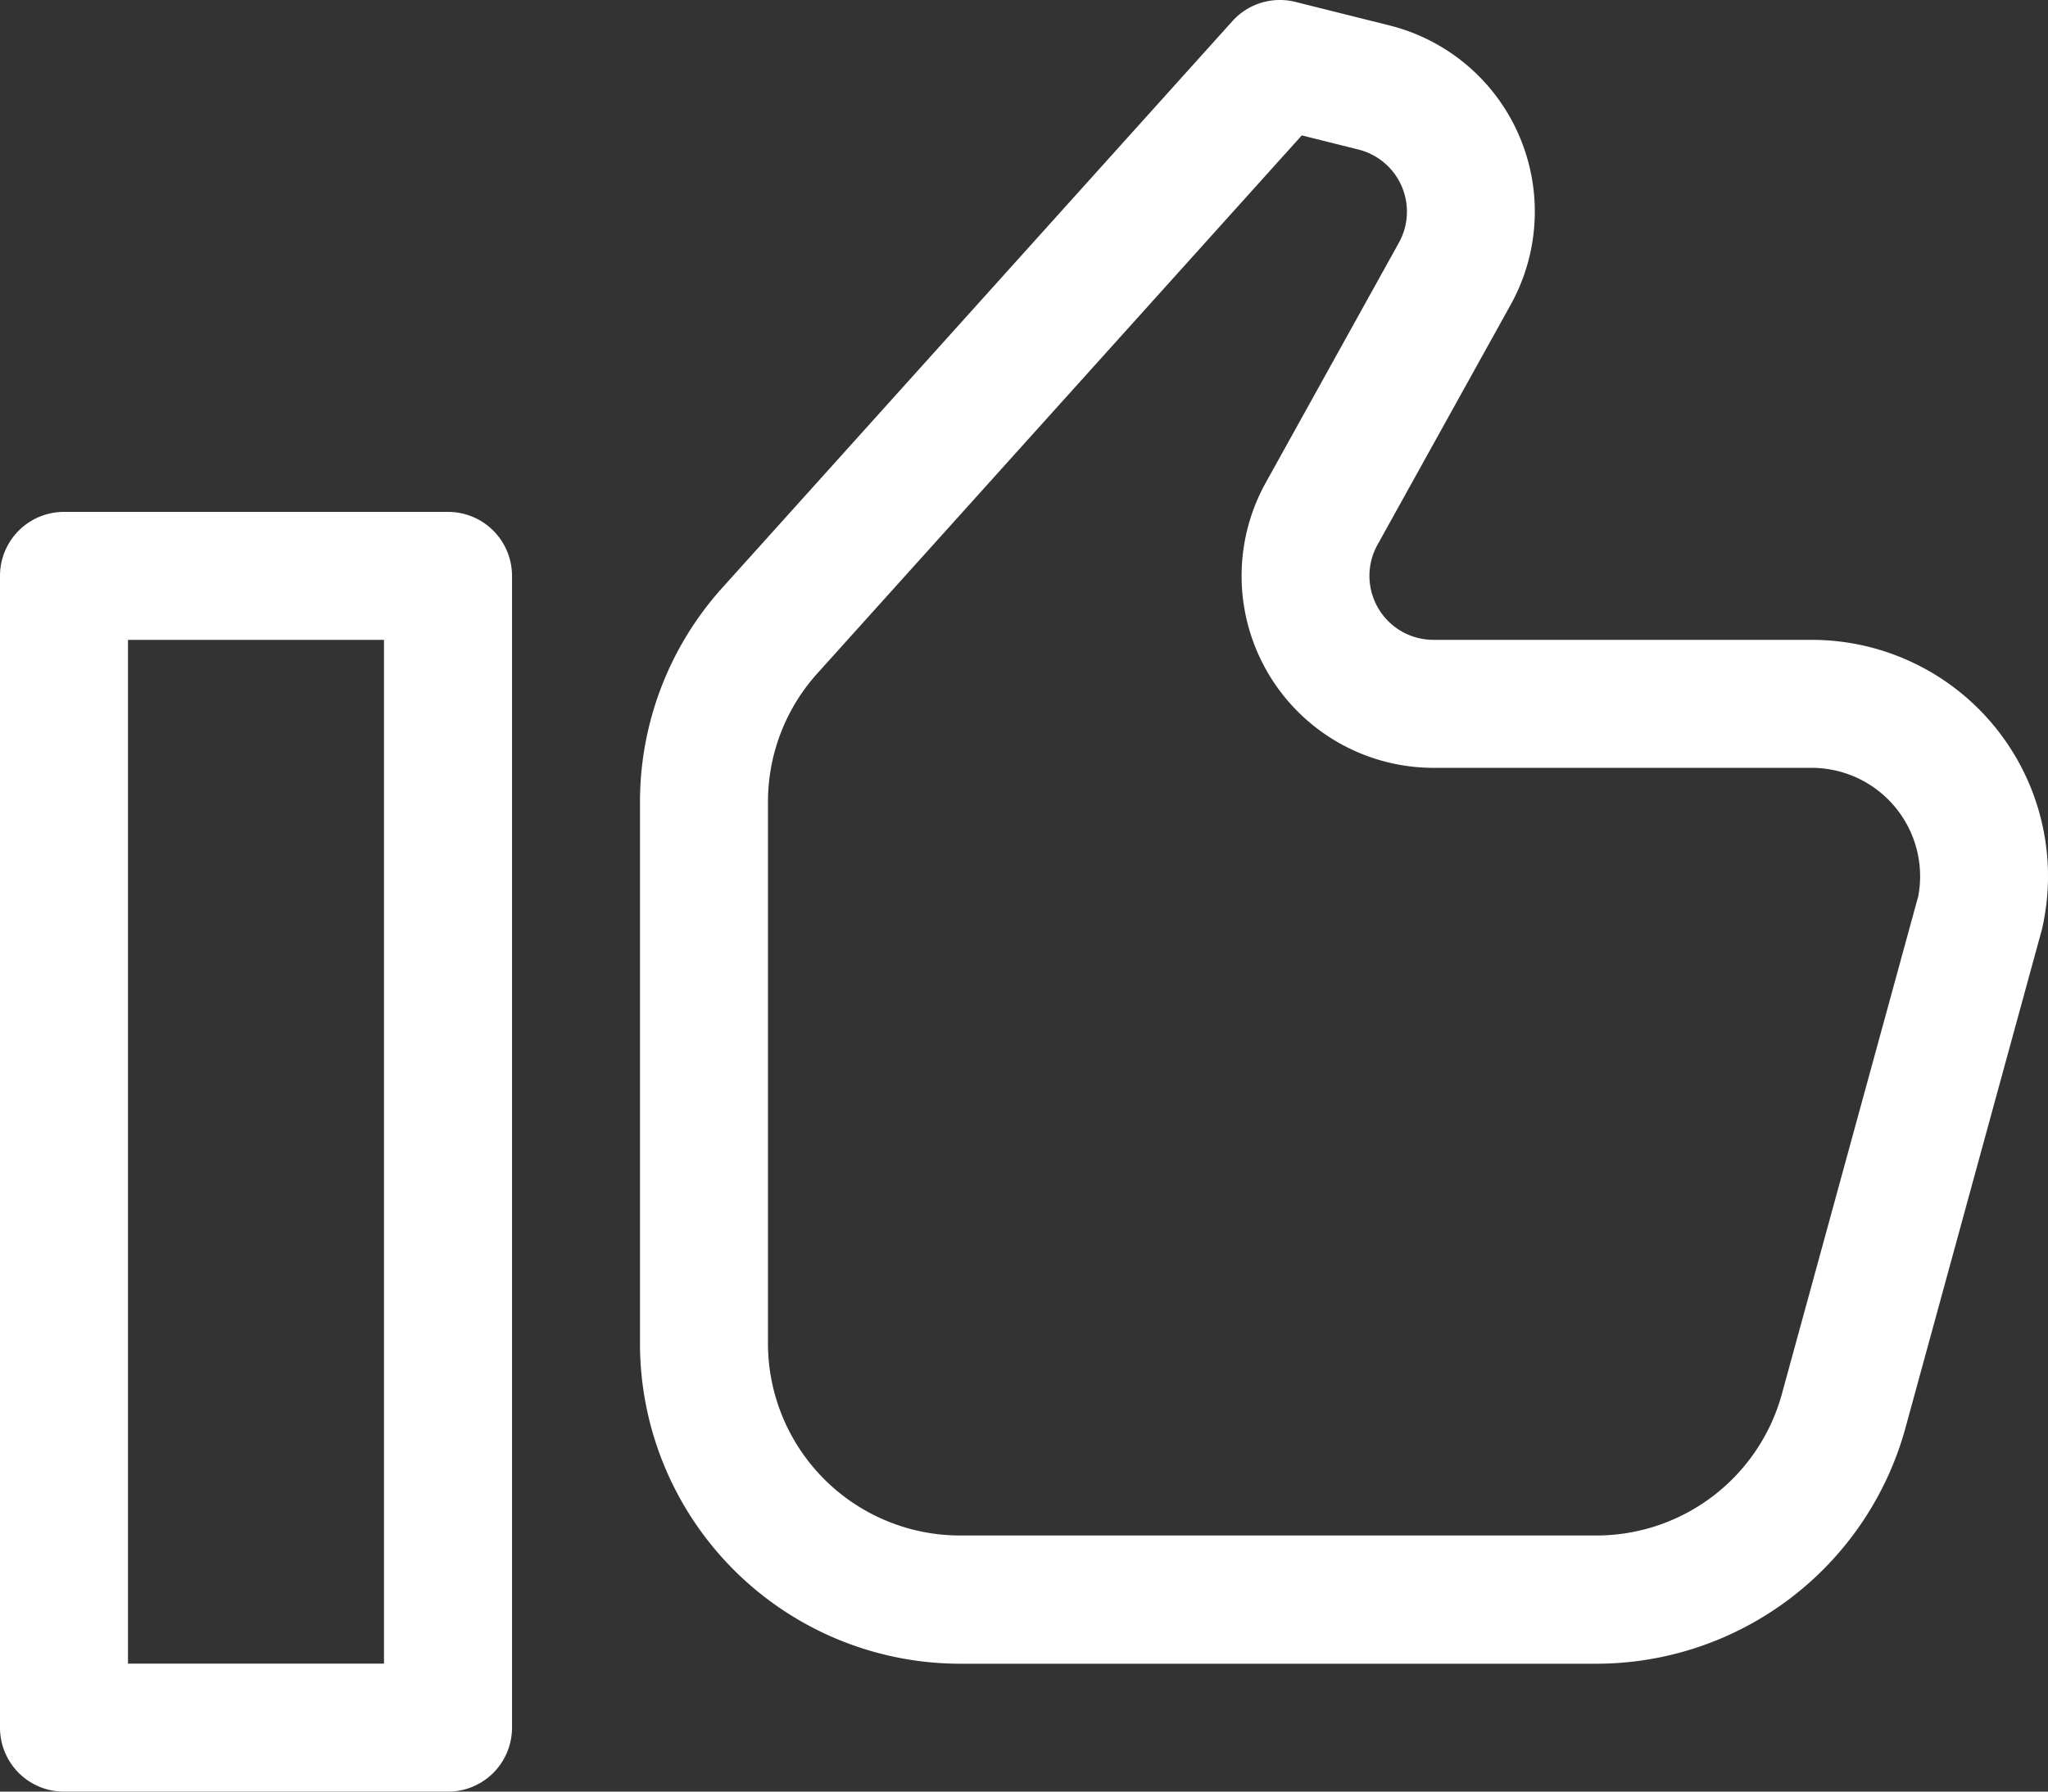
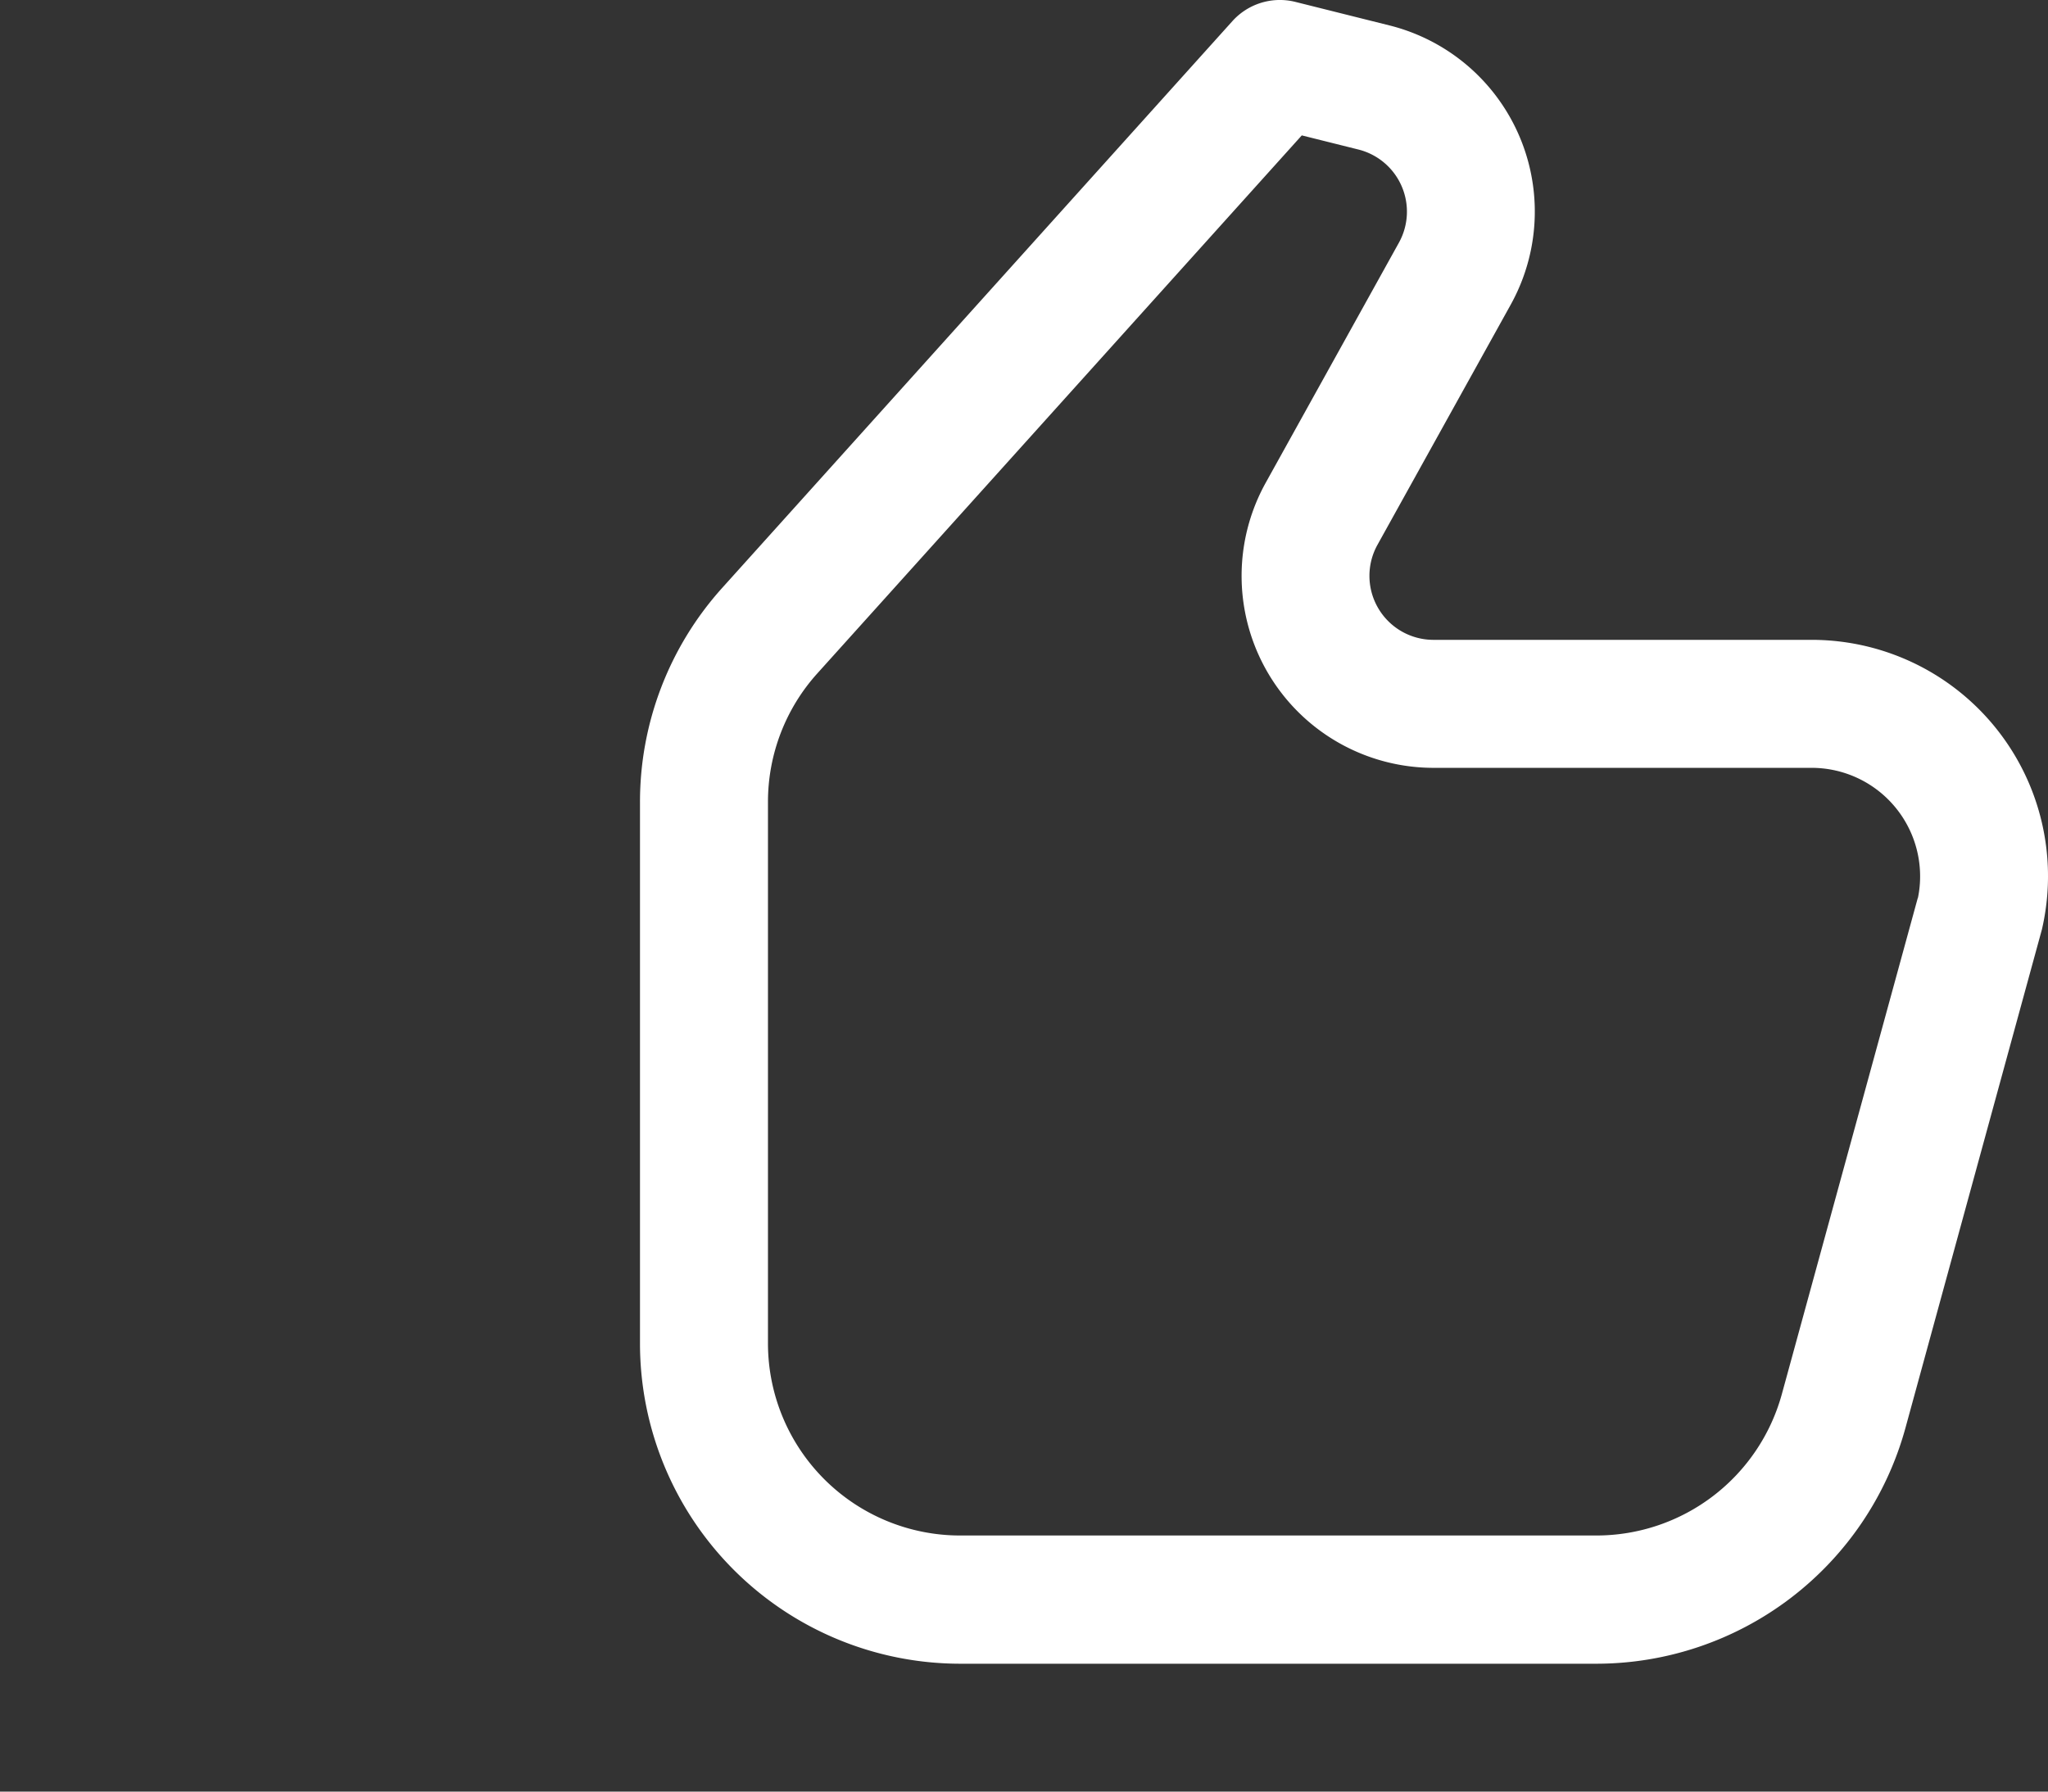
<svg xmlns="http://www.w3.org/2000/svg" width="44.599" height="39.025" viewBox="0 0 44.599 39.025">
  <rect x="0" y="0" width="44.599" height="39.025" fill="#333333" stroke="none" />
  <g id="like" transform="translate(0 -1)">
-     <path id="Path_3" data-name="Path 3" d="M9.756,0H1.394A1.393,1.393,0,0,0,0,1.394V26.481a1.393,1.393,0,0,0,1.394,1.394H9.756a1.393,1.393,0,0,0,1.394-1.394V1.394A1.393,1.393,0,0,0,9.756,0ZM8.362,25.087H2.787V2.787H8.362Z" transform="translate(0 12.15)" fill="#fff" />
    <path id="Path_4" data-name="Path 4" d="M25.514,13.967H17.28a1.394,1.394,0,0,1-1.22-2.07l2.9-5.228A4.18,4.18,0,0,0,16.322.584L14.275.072A1.391,1.391,0,0,0,12.9.491L1.787,12.839A6.965,6.965,0,0,0,0,17.5V29.3a6.977,6.977,0,0,0,6.969,6.969H20.834a6.984,6.984,0,0,0,6.721-5.126L30.53,20.273a5.147,5.147,0,0,0-5.015-6.306Zm2.312,5.623L24.865,30.4a4.19,4.19,0,0,1-4.031,3.076H6.969A4.186,4.186,0,0,1,2.787,29.3V17.5A4.178,4.178,0,0,1,3.86,14.7L14.412,2.979l1.233.308a1.395,1.395,0,0,1,.882,2.029l-2.9,5.228a4.181,4.181,0,0,0,3.656,6.211h8.234a2.363,2.363,0,0,1,2.36,2.36,2.306,2.306,0,0,1-.048.475Z" transform="translate(13.937 0.97)" fill="#fff" />
  </g>
</svg>